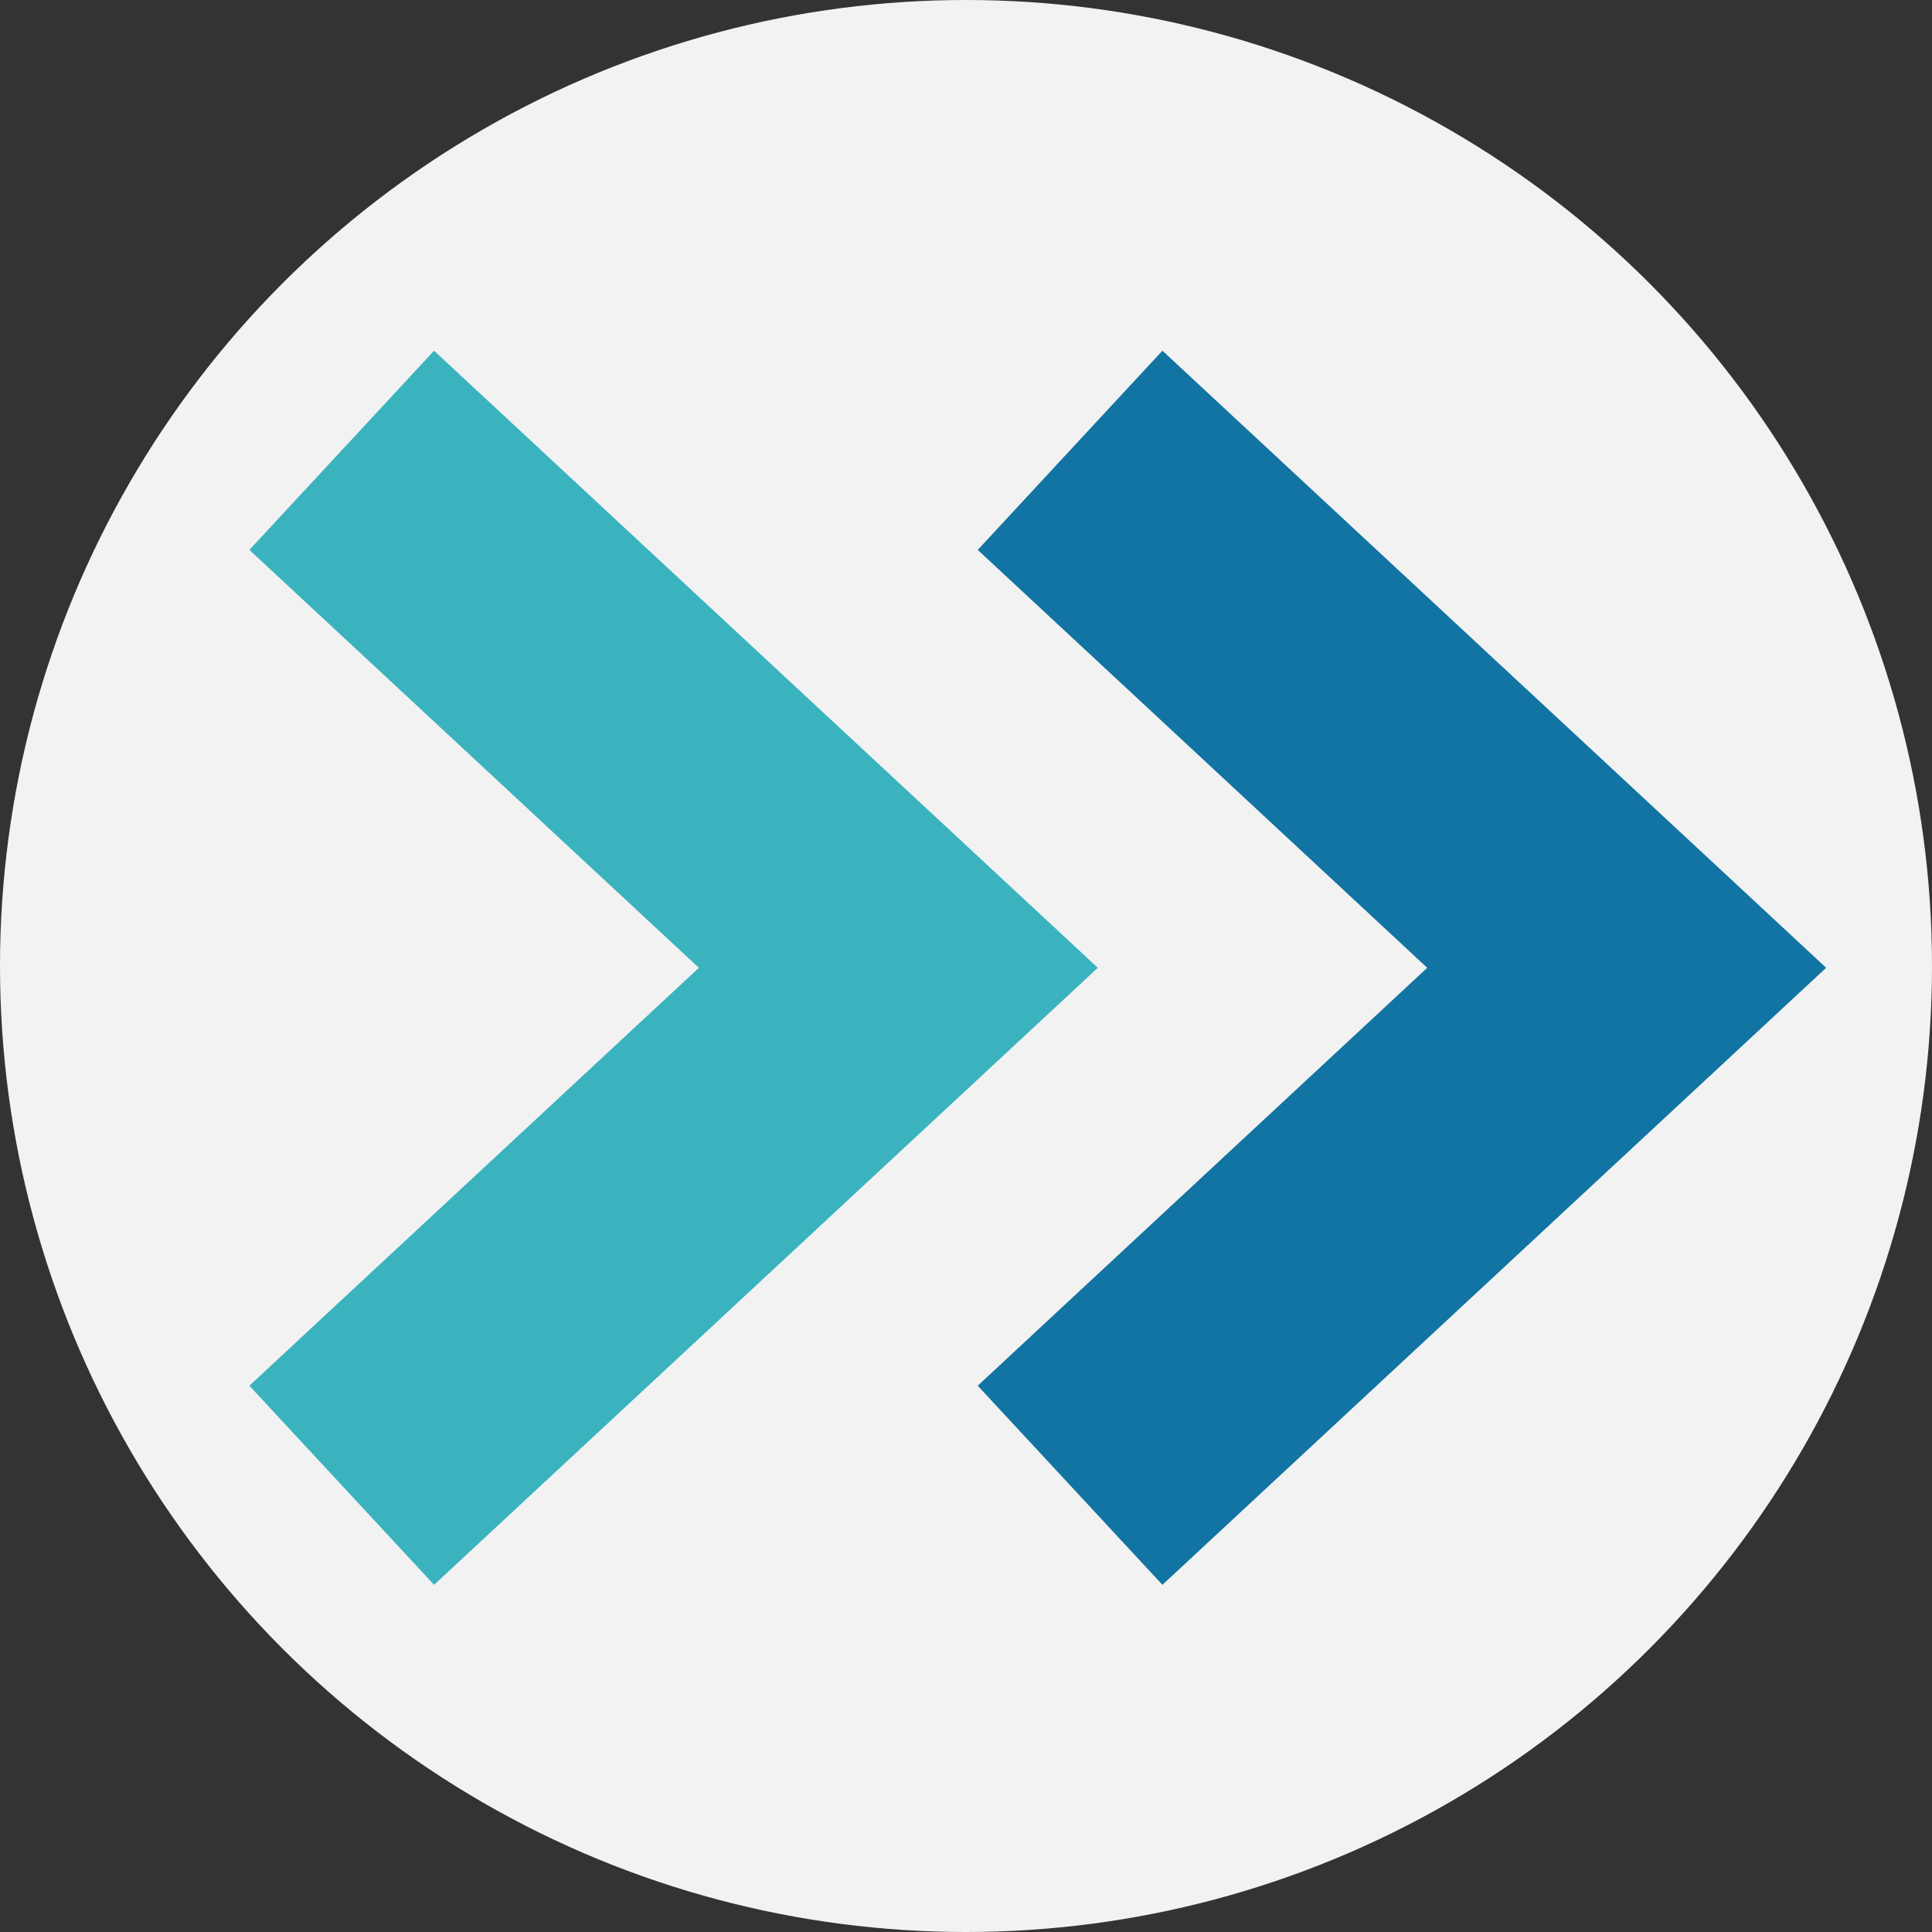
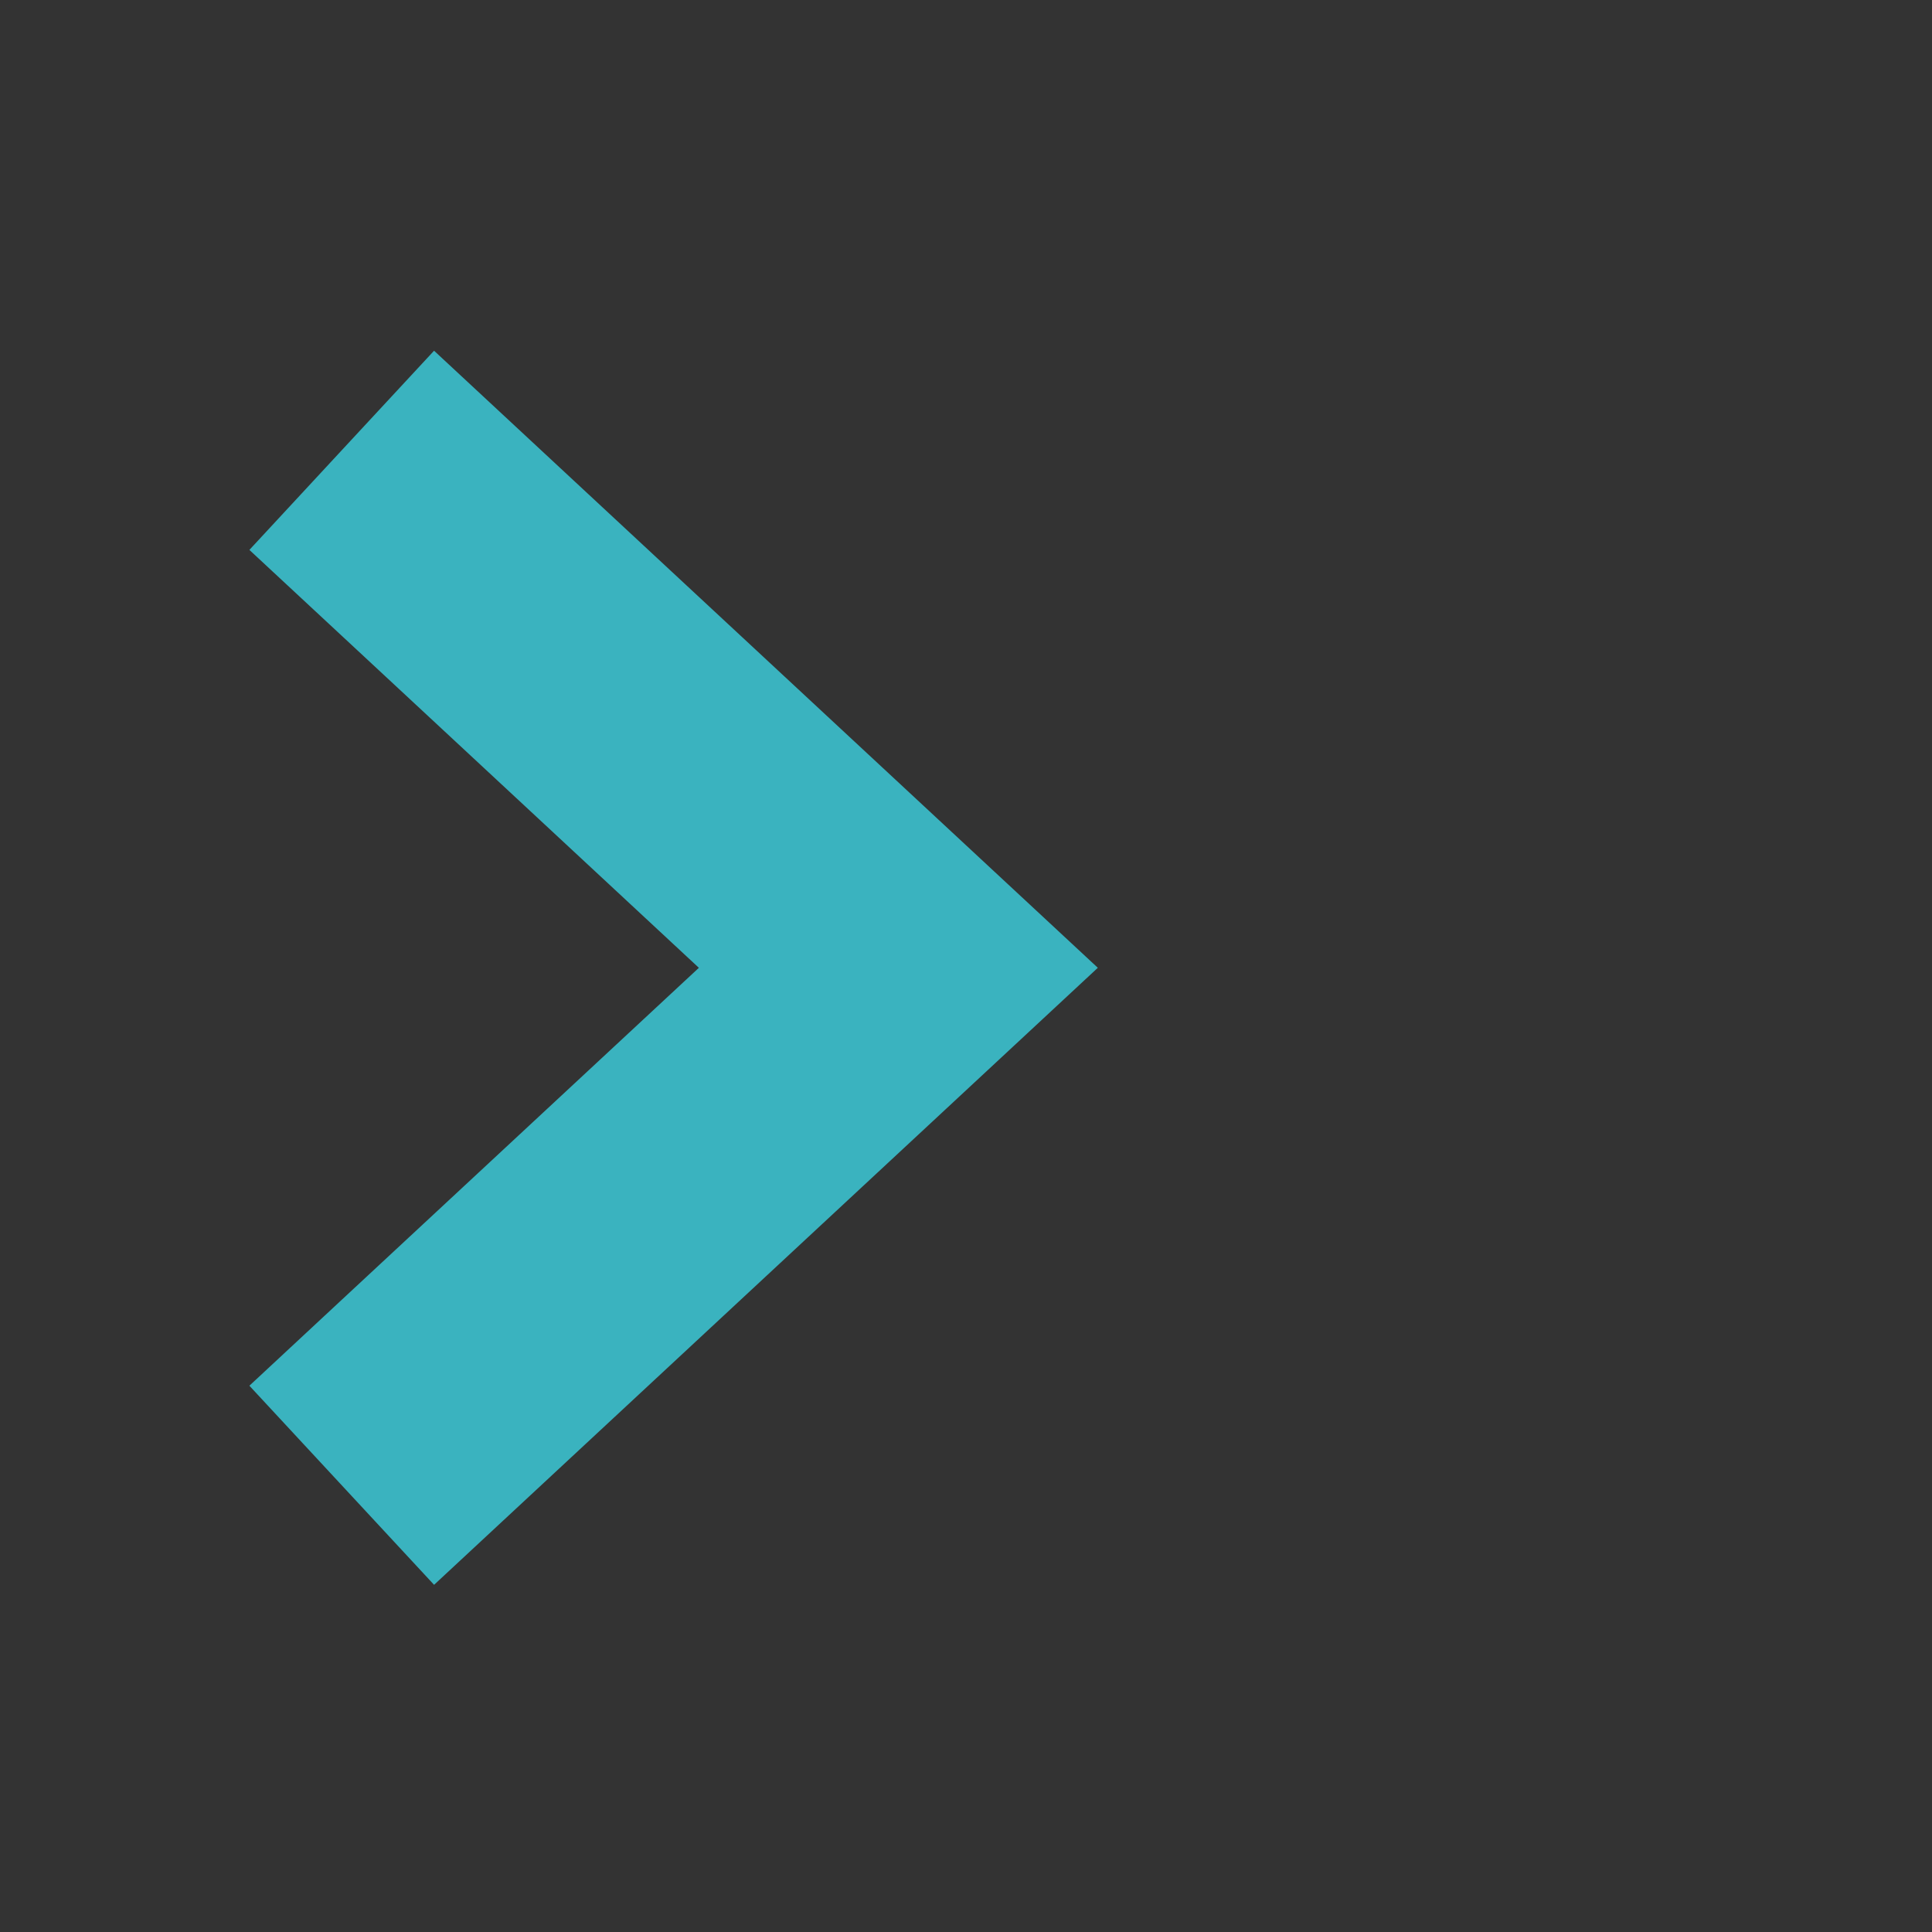
<svg xmlns="http://www.w3.org/2000/svg" id="a" viewBox="0 0 1024 1024">
  <rect x="0" y="0" width="1024" height="1024" fill="#333333" stroke="none" />
  <defs>
    <style>.b{fill:#3ab3bf;}.c{fill:#1174a2;}.d{fill:#f2f2f2;}</style>
  </defs>
-   <circle class="d" cx="512" cy="512" r="512" />
  <path class="b" d="m230.06,185.89l-48.94,52.77-48.94,52.8,48.94,45.5,189.3,176-189.3,175.97-48.94,45.53,97.89,105.53,351.8-327.04L230.06,185.89Z" />
-   <path class="c" d="m616.1,185.89l-48.94,52.77-48.94,52.8,48.94,45.5,189.3,176-189.3,175.97-48.94,45.53,97.89,105.53,351.8-327.04-351.8-327.07Z" />
</svg>